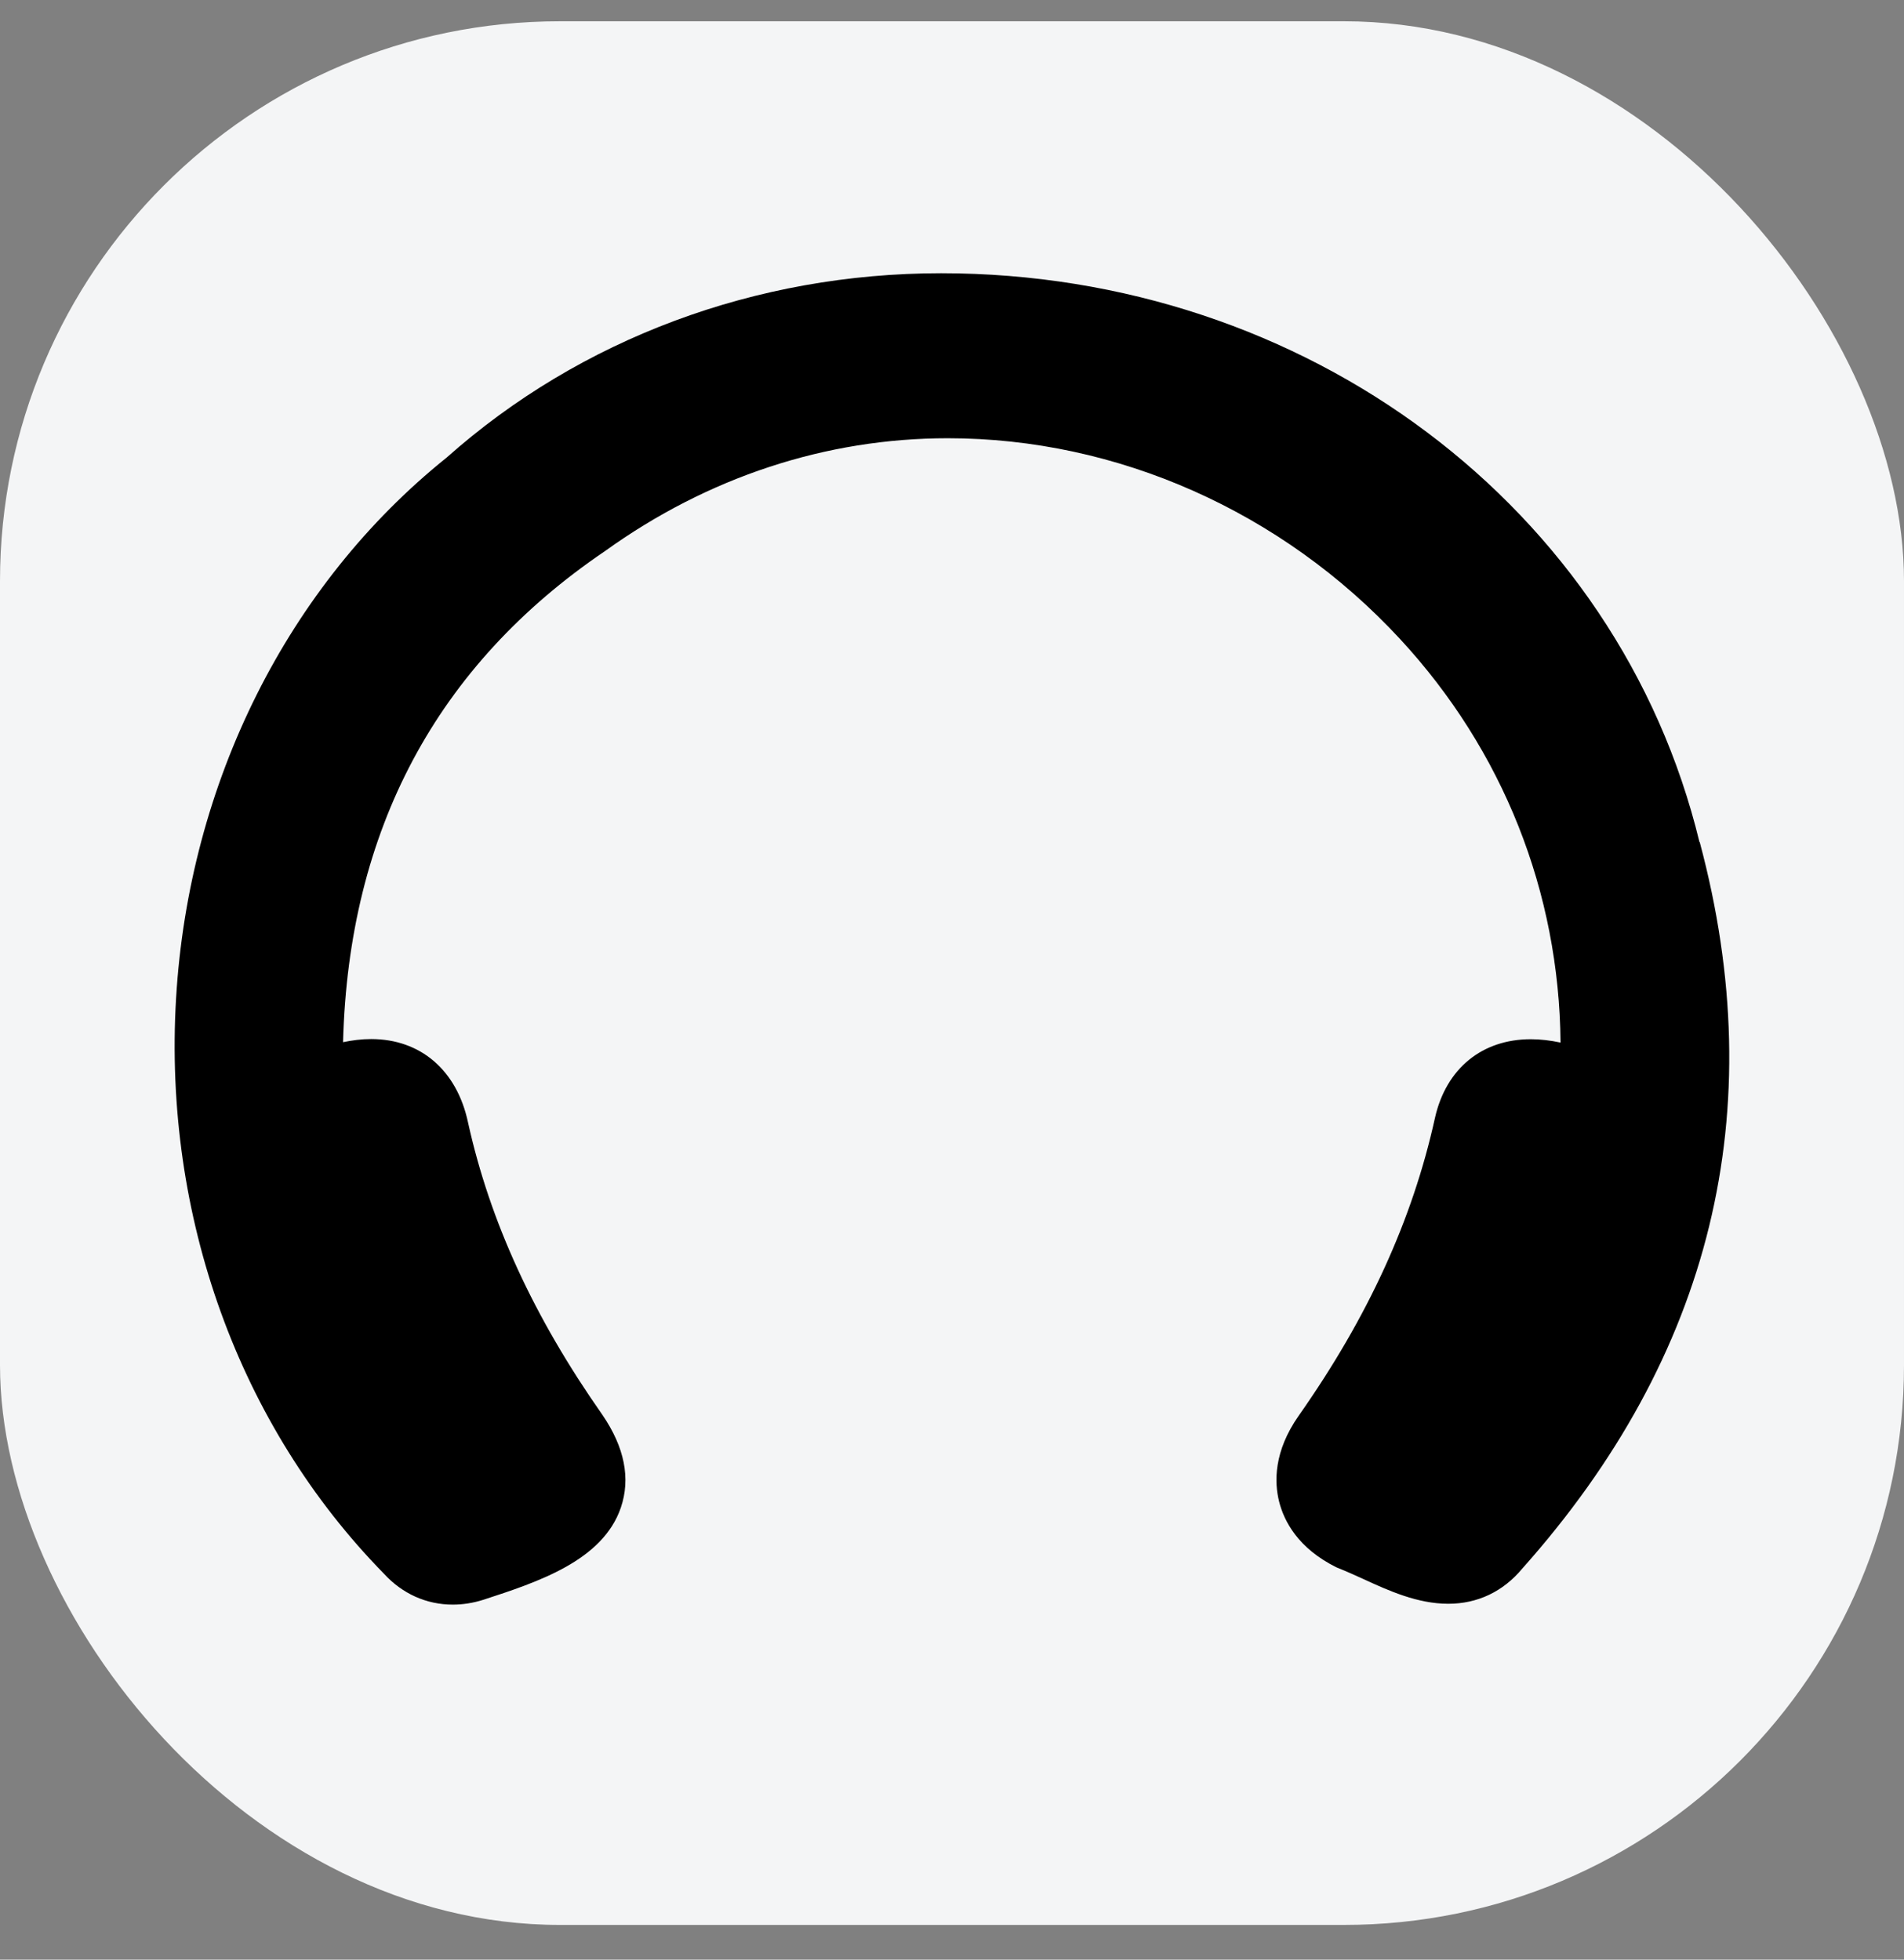
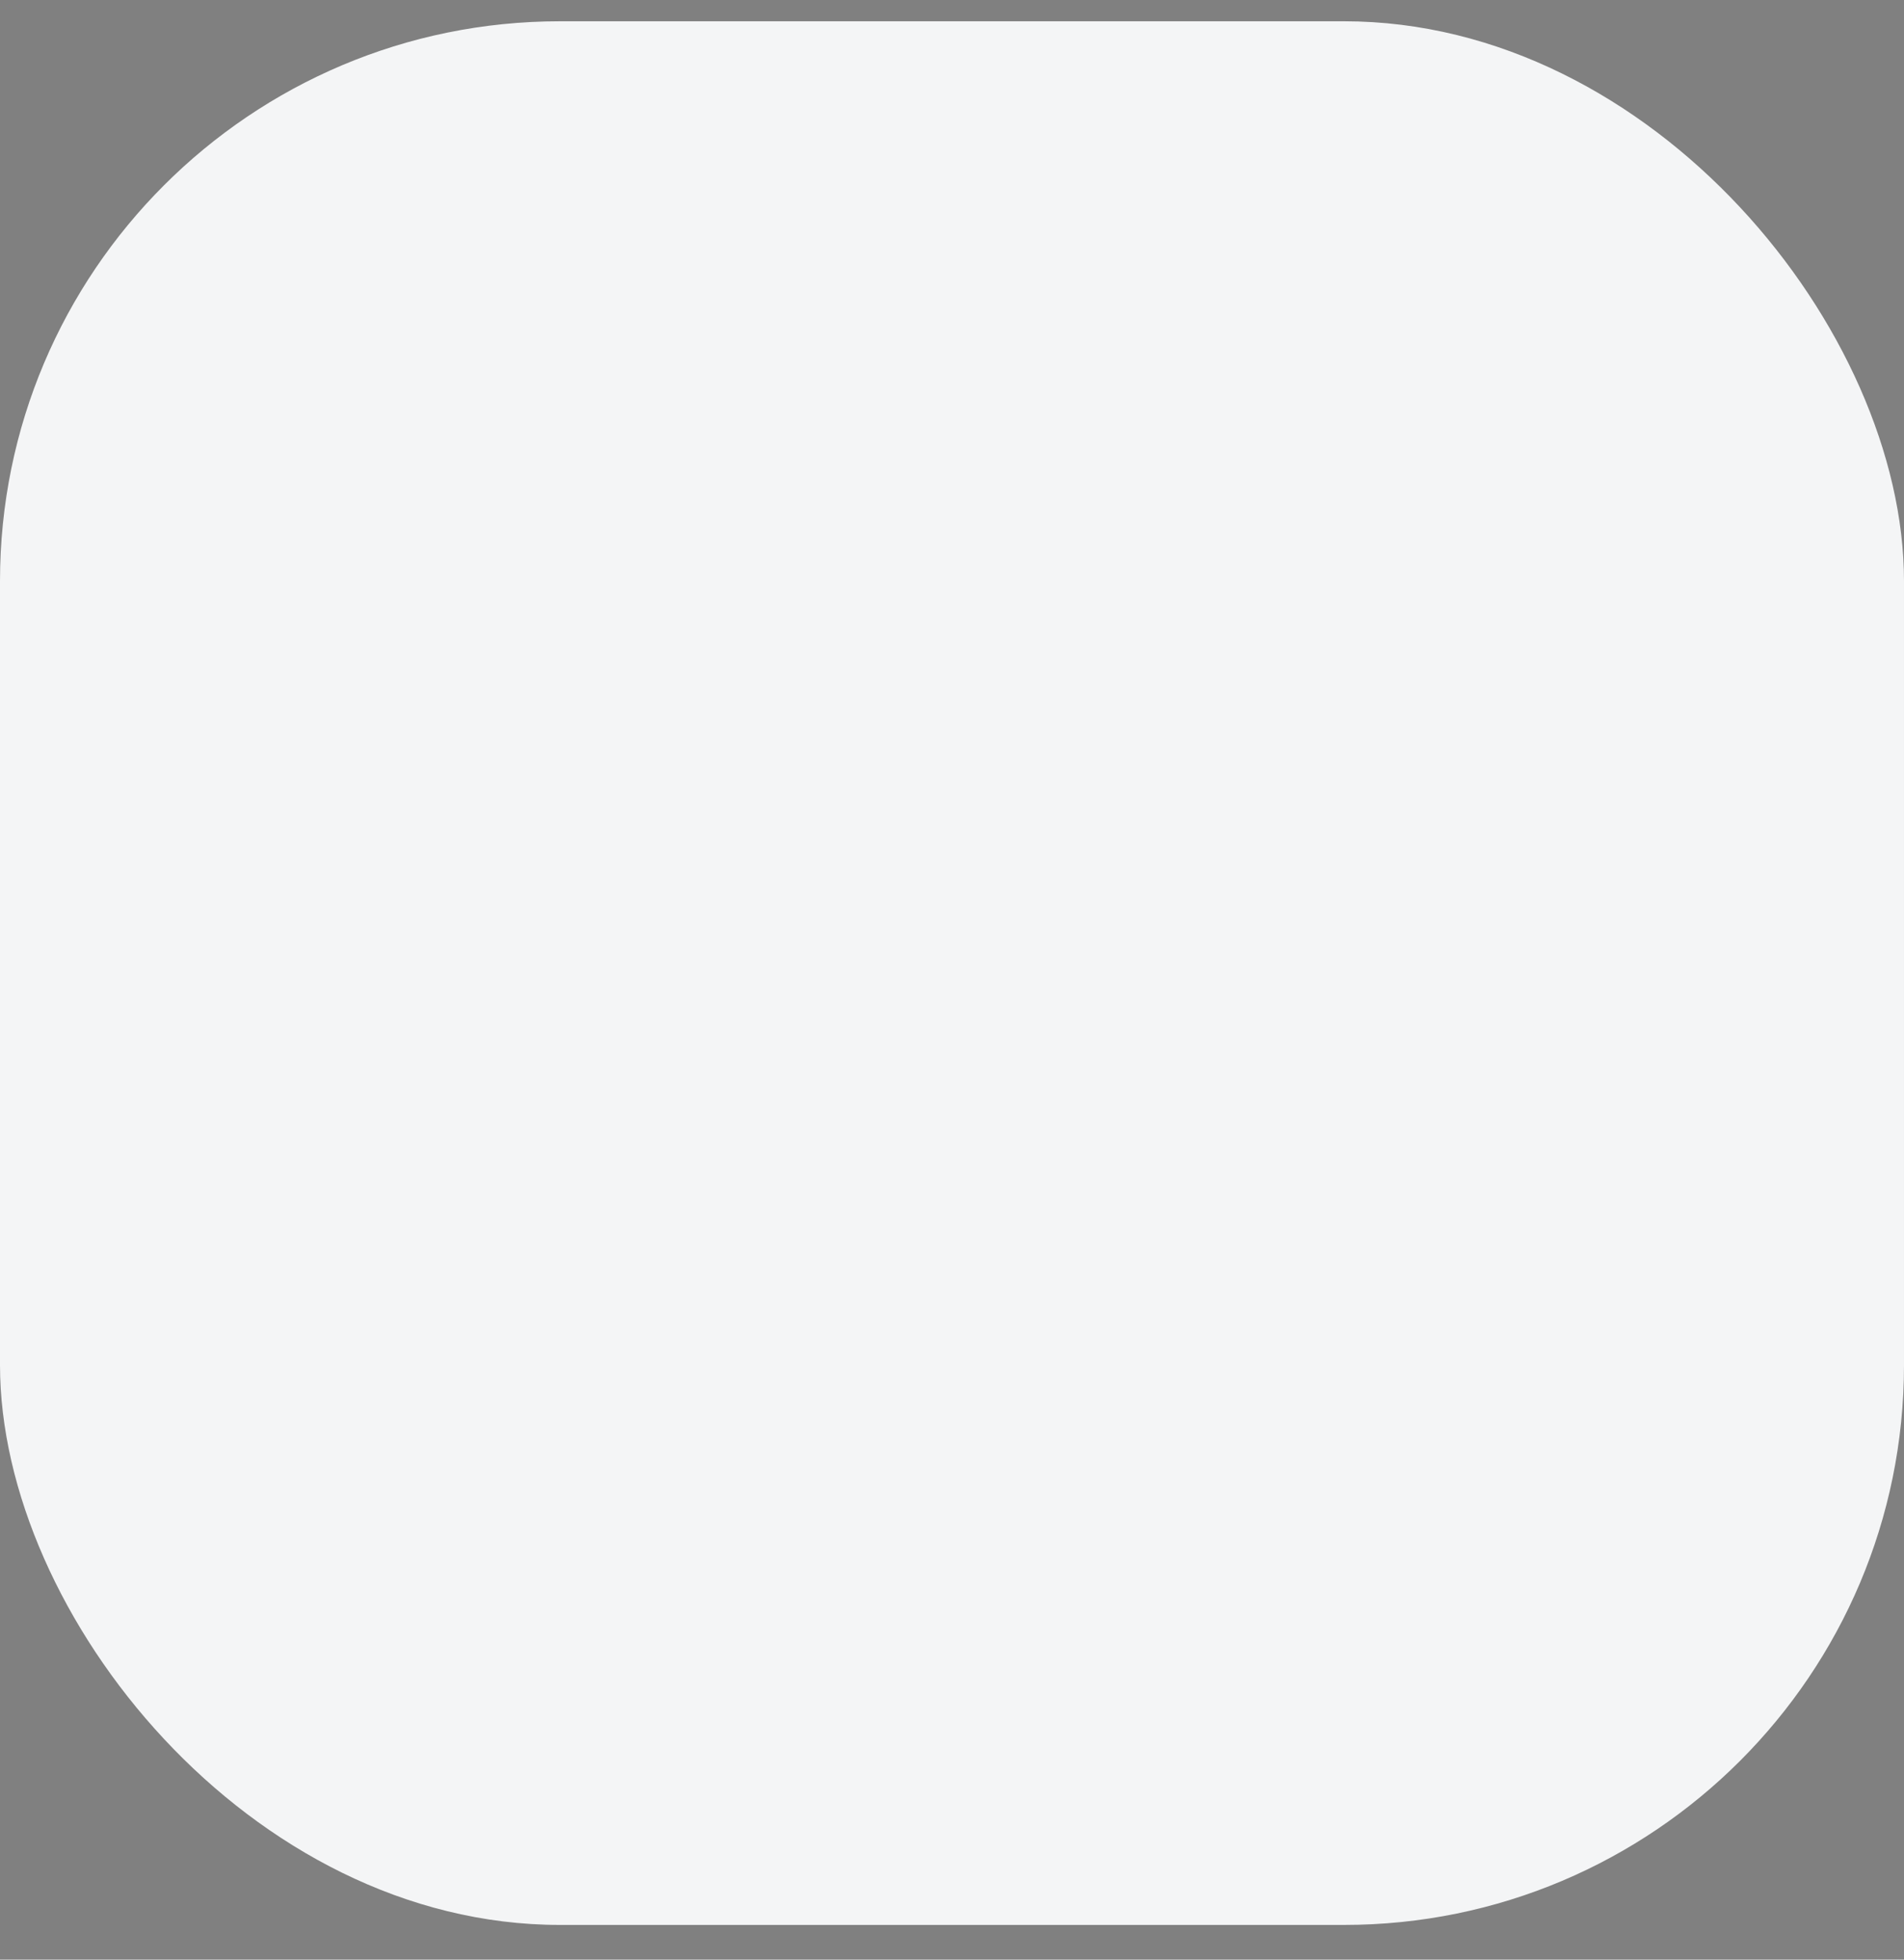
<svg xmlns="http://www.w3.org/2000/svg" width="34" height="35" viewBox="0 0 34 35" fill="none">
  <rect x="0" y="0" width="34" height="35" fill="#808080" stroke="none" />
  <rect y="0.38" width="34" height="34" rx="10" fill="#F4F5F6" />
-   <path d="M30.348 15.041C28.9 9.064 23.33 4.88 16.805 4.88C13.498 4.88 10.362 6.05 7.974 8.174C5.142 10.448 3.372 13.976 3.144 17.833C2.914 21.719 4.267 25.464 6.857 28.108C7.182 28.463 7.612 28.659 8.086 28.659C8.264 28.659 8.447 28.631 8.63 28.573C9.6 28.257 10.764 27.876 11.087 26.925C11.263 26.407 11.153 25.849 10.758 25.271C9.531 23.522 8.748 21.816 8.357 20.045C8.159 19.118 7.513 18.558 6.627 18.558C6.457 18.558 6.287 18.58 6.126 18.614C6.225 14.83 7.795 11.883 10.803 9.843C12.642 8.52 14.753 7.827 16.926 7.827C19.948 7.827 22.891 9.133 25 11.412C26.841 13.402 27.842 15.932 27.867 18.621C27.685 18.582 27.506 18.561 27.336 18.561C26.465 18.561 25.826 19.083 25.626 19.959C25.224 21.788 24.427 23.526 23.192 25.284C22.743 25.923 22.754 26.473 22.842 26.822C22.93 27.168 23.177 27.652 23.866 27.994C24.062 28.072 24.199 28.136 24.343 28.201C24.797 28.41 25.312 28.644 25.862 28.644C26.385 28.644 26.841 28.427 27.183 28.016C30.567 24.219 31.639 19.847 30.352 15.039L30.348 15.041Z" fill="black" />
</svg>